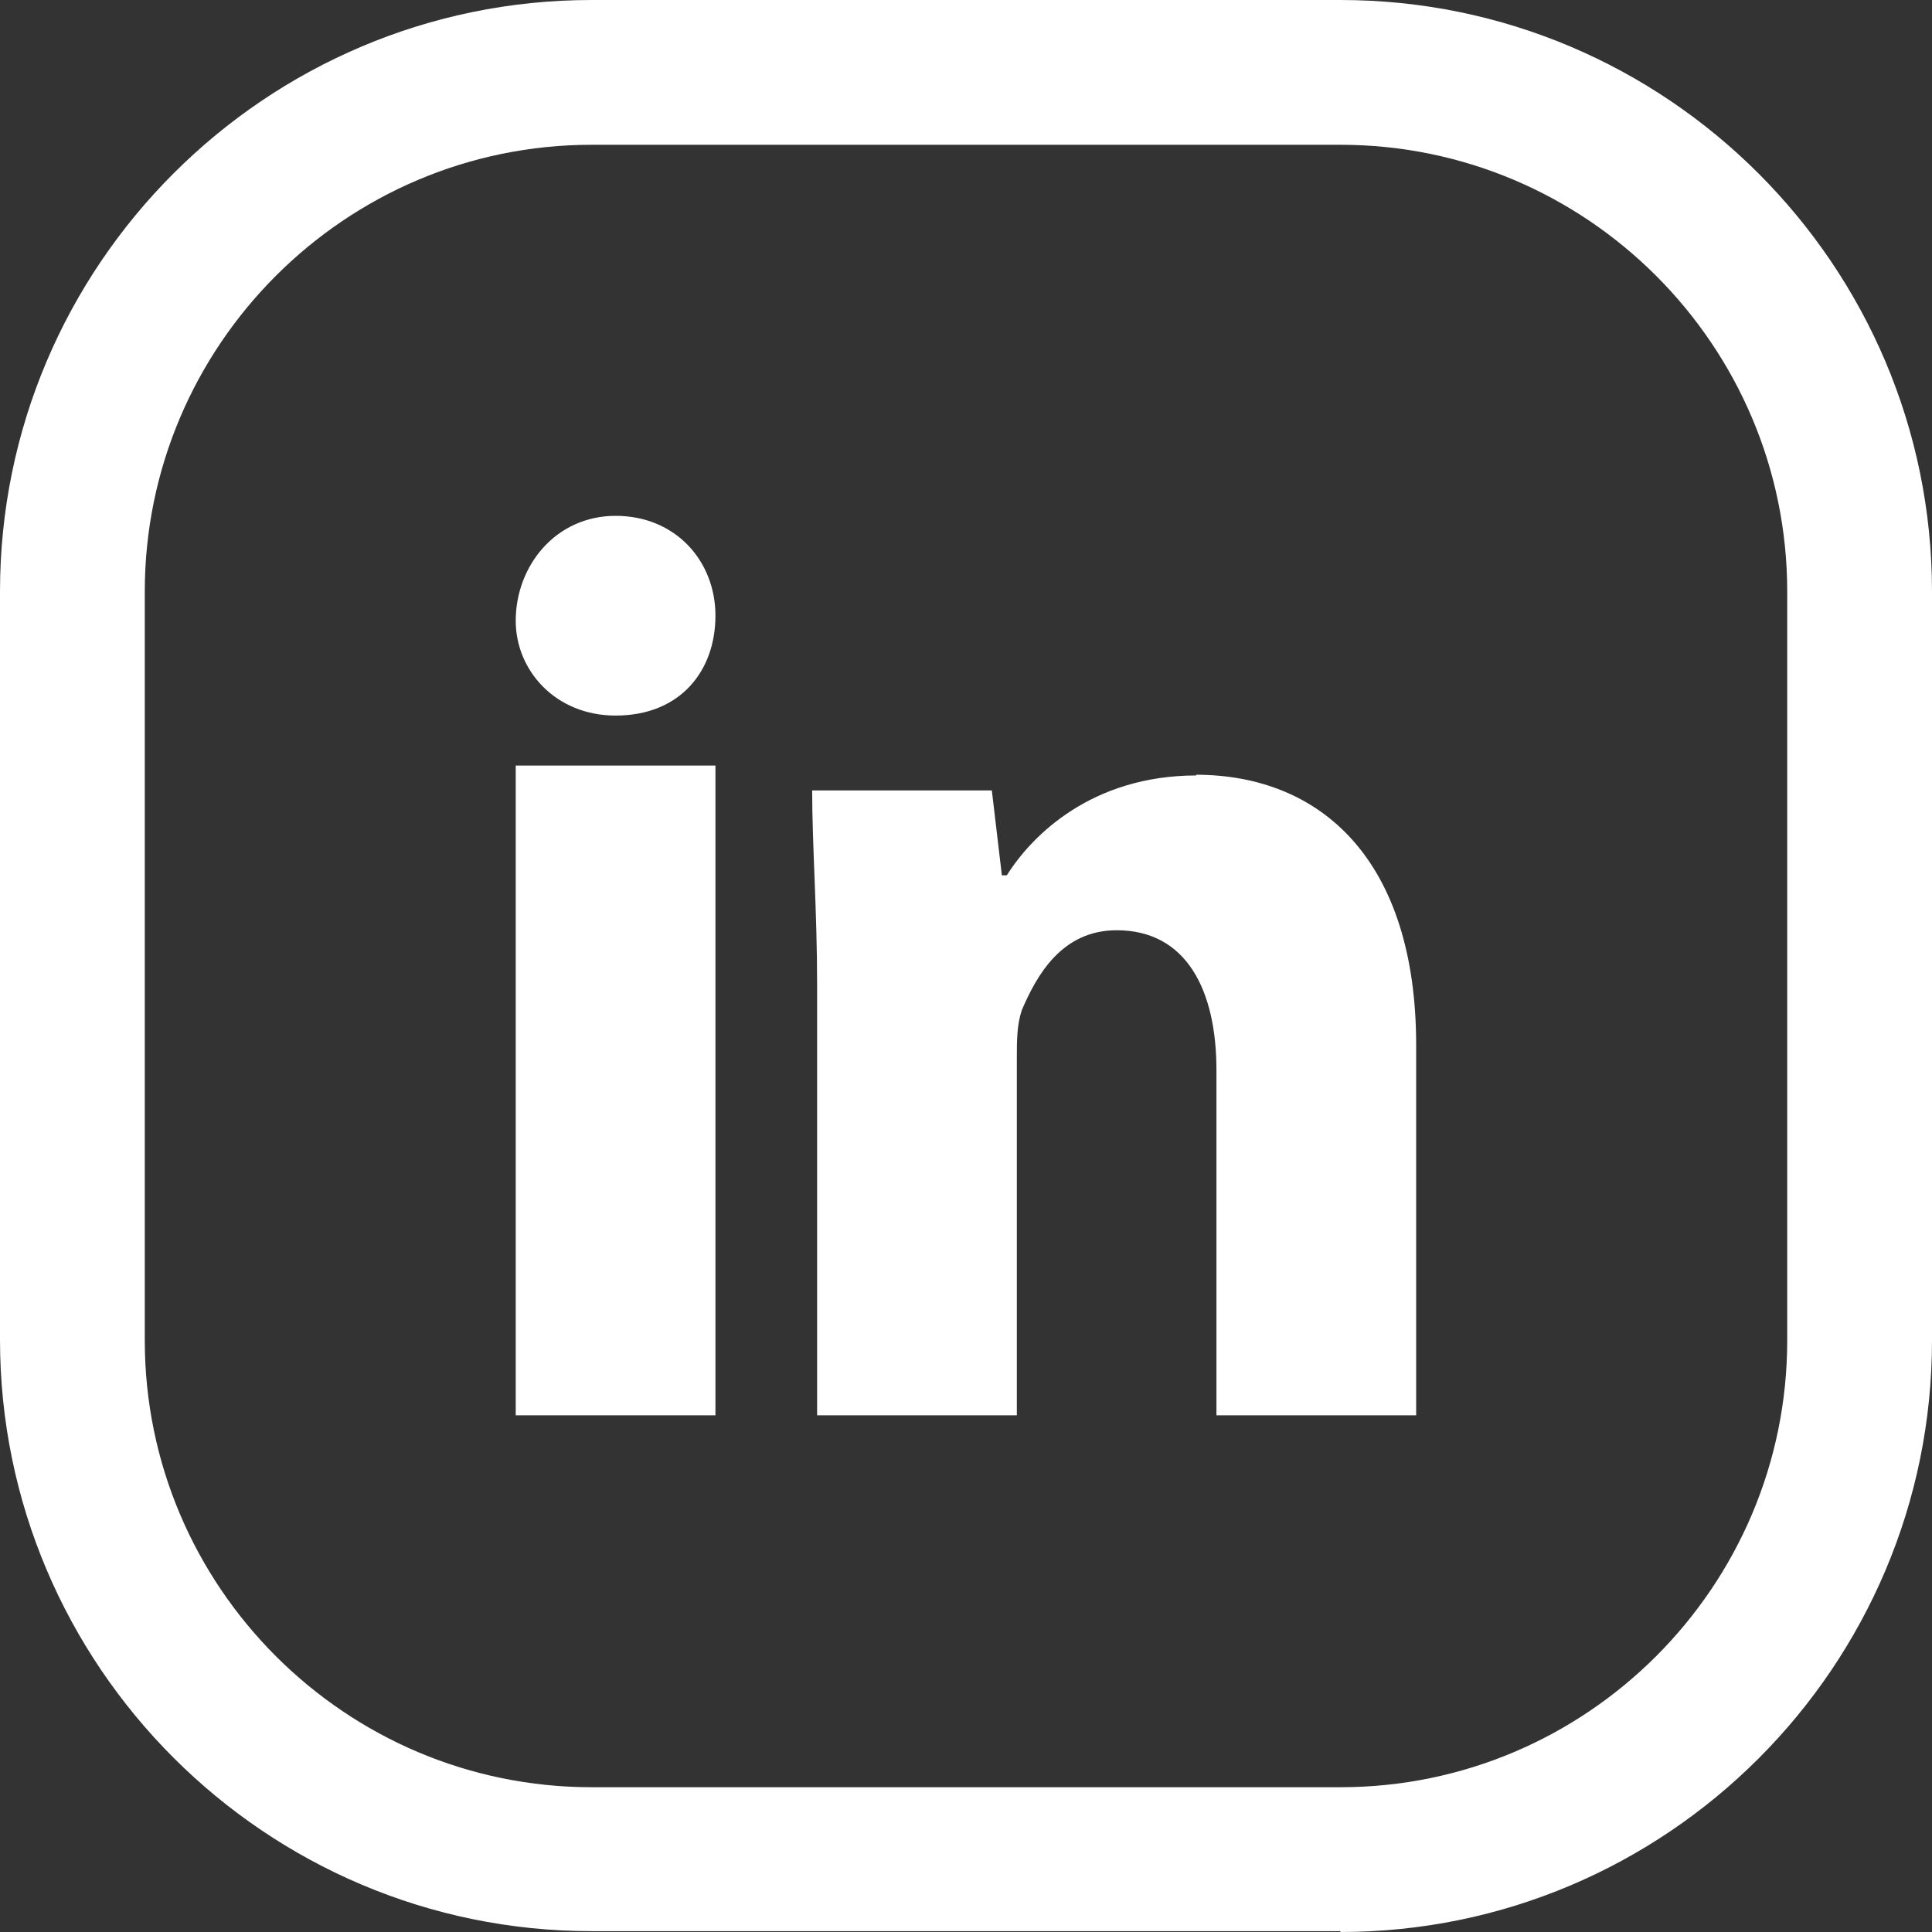
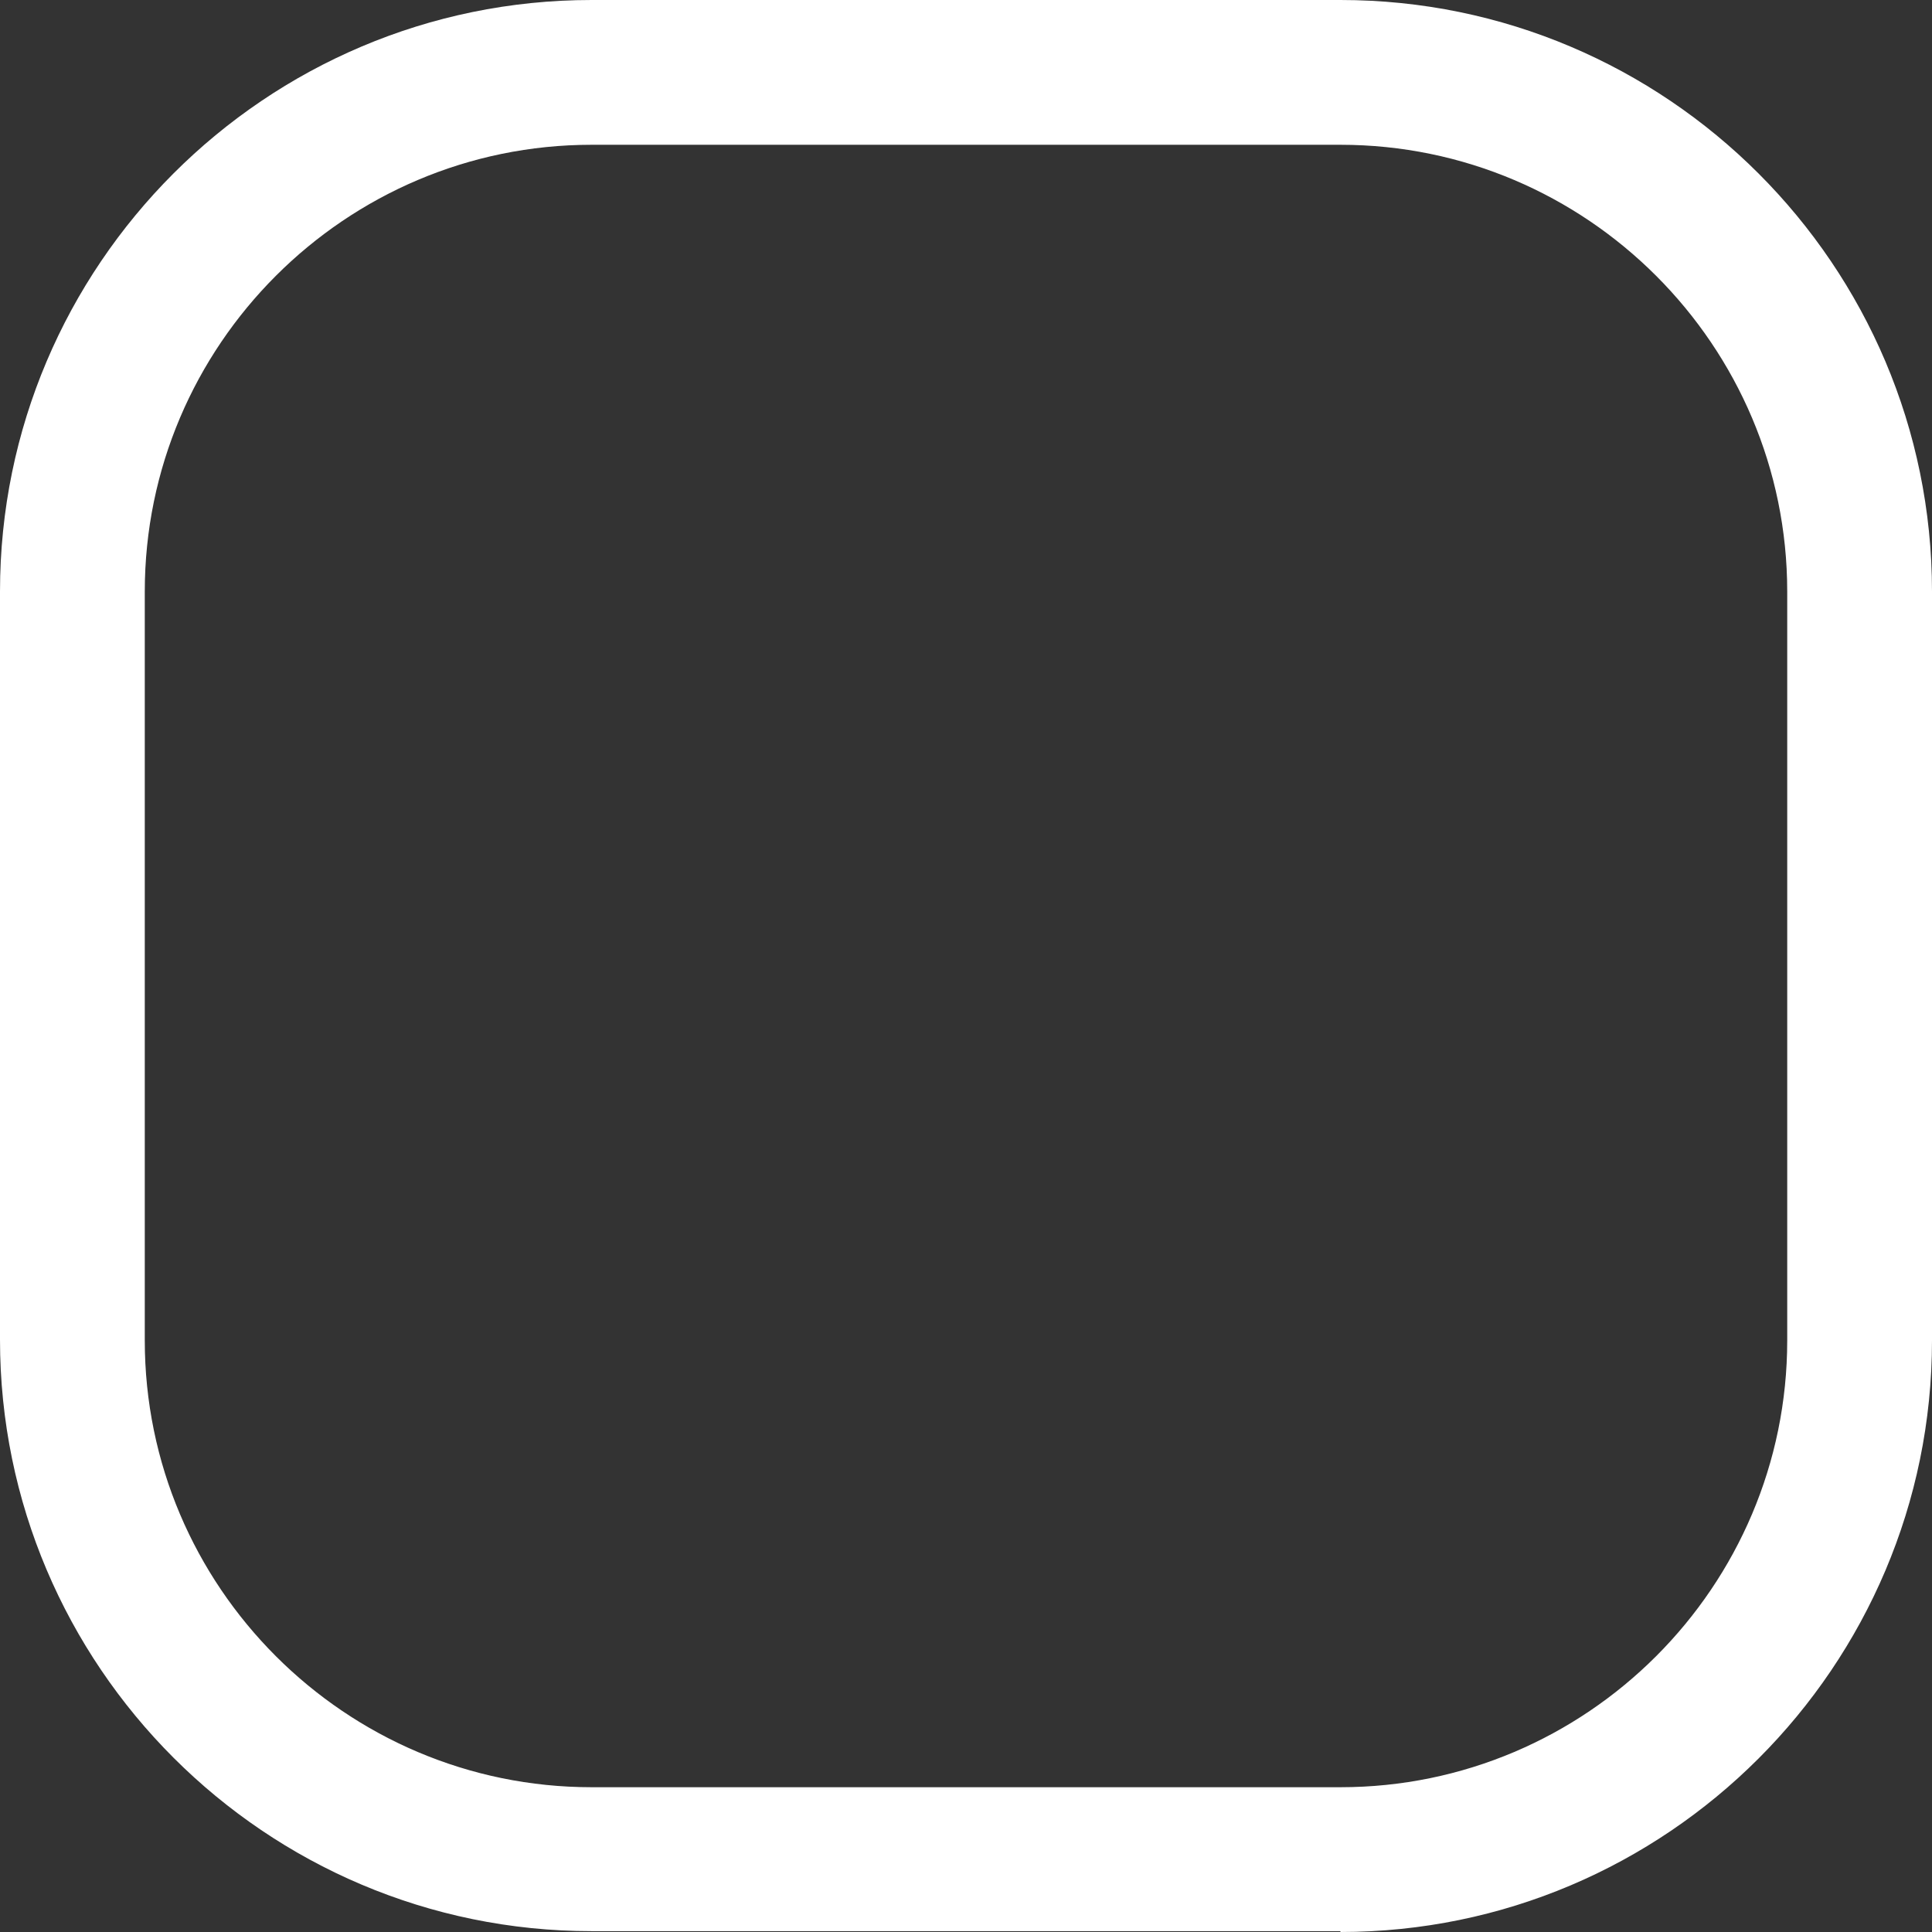
<svg xmlns="http://www.w3.org/2000/svg" width="16" height="16" viewBox="0 0 16 16" fill="none">
  <rect x="0" y="0" width="16" height="16" fill="#333333" stroke="none" />
-   <path d="M5.925 5.099C5.925 5.554 5.636 5.926 5.098 5.926C4.602 5.926 4.271 5.554 4.271 5.141C4.271 4.686 4.602 4.272 5.098 4.272C5.594 4.272 5.925 4.645 5.925 5.099Z" fill="white" />
-   <path d="M5.925 6.34H4.271V11.721H5.925V6.34Z" fill="white" />
-   <path d="M9.909 6.422C9.041 6.422 8.545 6.919 8.338 7.249H8.297L8.214 6.546H6.726C6.726 7.001 6.767 7.539 6.767 8.159V11.721H8.421V8.779C8.421 8.614 8.421 8.49 8.462 8.366C8.586 8.076 8.793 7.704 9.248 7.704C9.826 7.704 10.074 8.2 10.074 8.862V11.721H11.728V8.655C11.728 7.125 10.943 6.416 9.902 6.416L9.909 6.422Z" fill="white" />
  <path d="M11.101 15.993H4.899C2.198 15.993 0 13.795 0 11.094V4.899C0 2.198 2.198 0 4.899 0H11.101C13.802 0 16 2.198 16 4.899V11.101C16 13.802 13.802 16 11.101 16V15.993ZM4.899 1.199C2.86 1.199 1.199 2.86 1.199 4.899V11.101C1.199 13.14 2.86 14.801 4.899 14.801H11.101C13.14 14.801 14.801 13.14 14.801 11.101V4.899C14.801 2.86 13.14 1.199 11.101 1.199H4.899Z" fill="white" />
</svg>